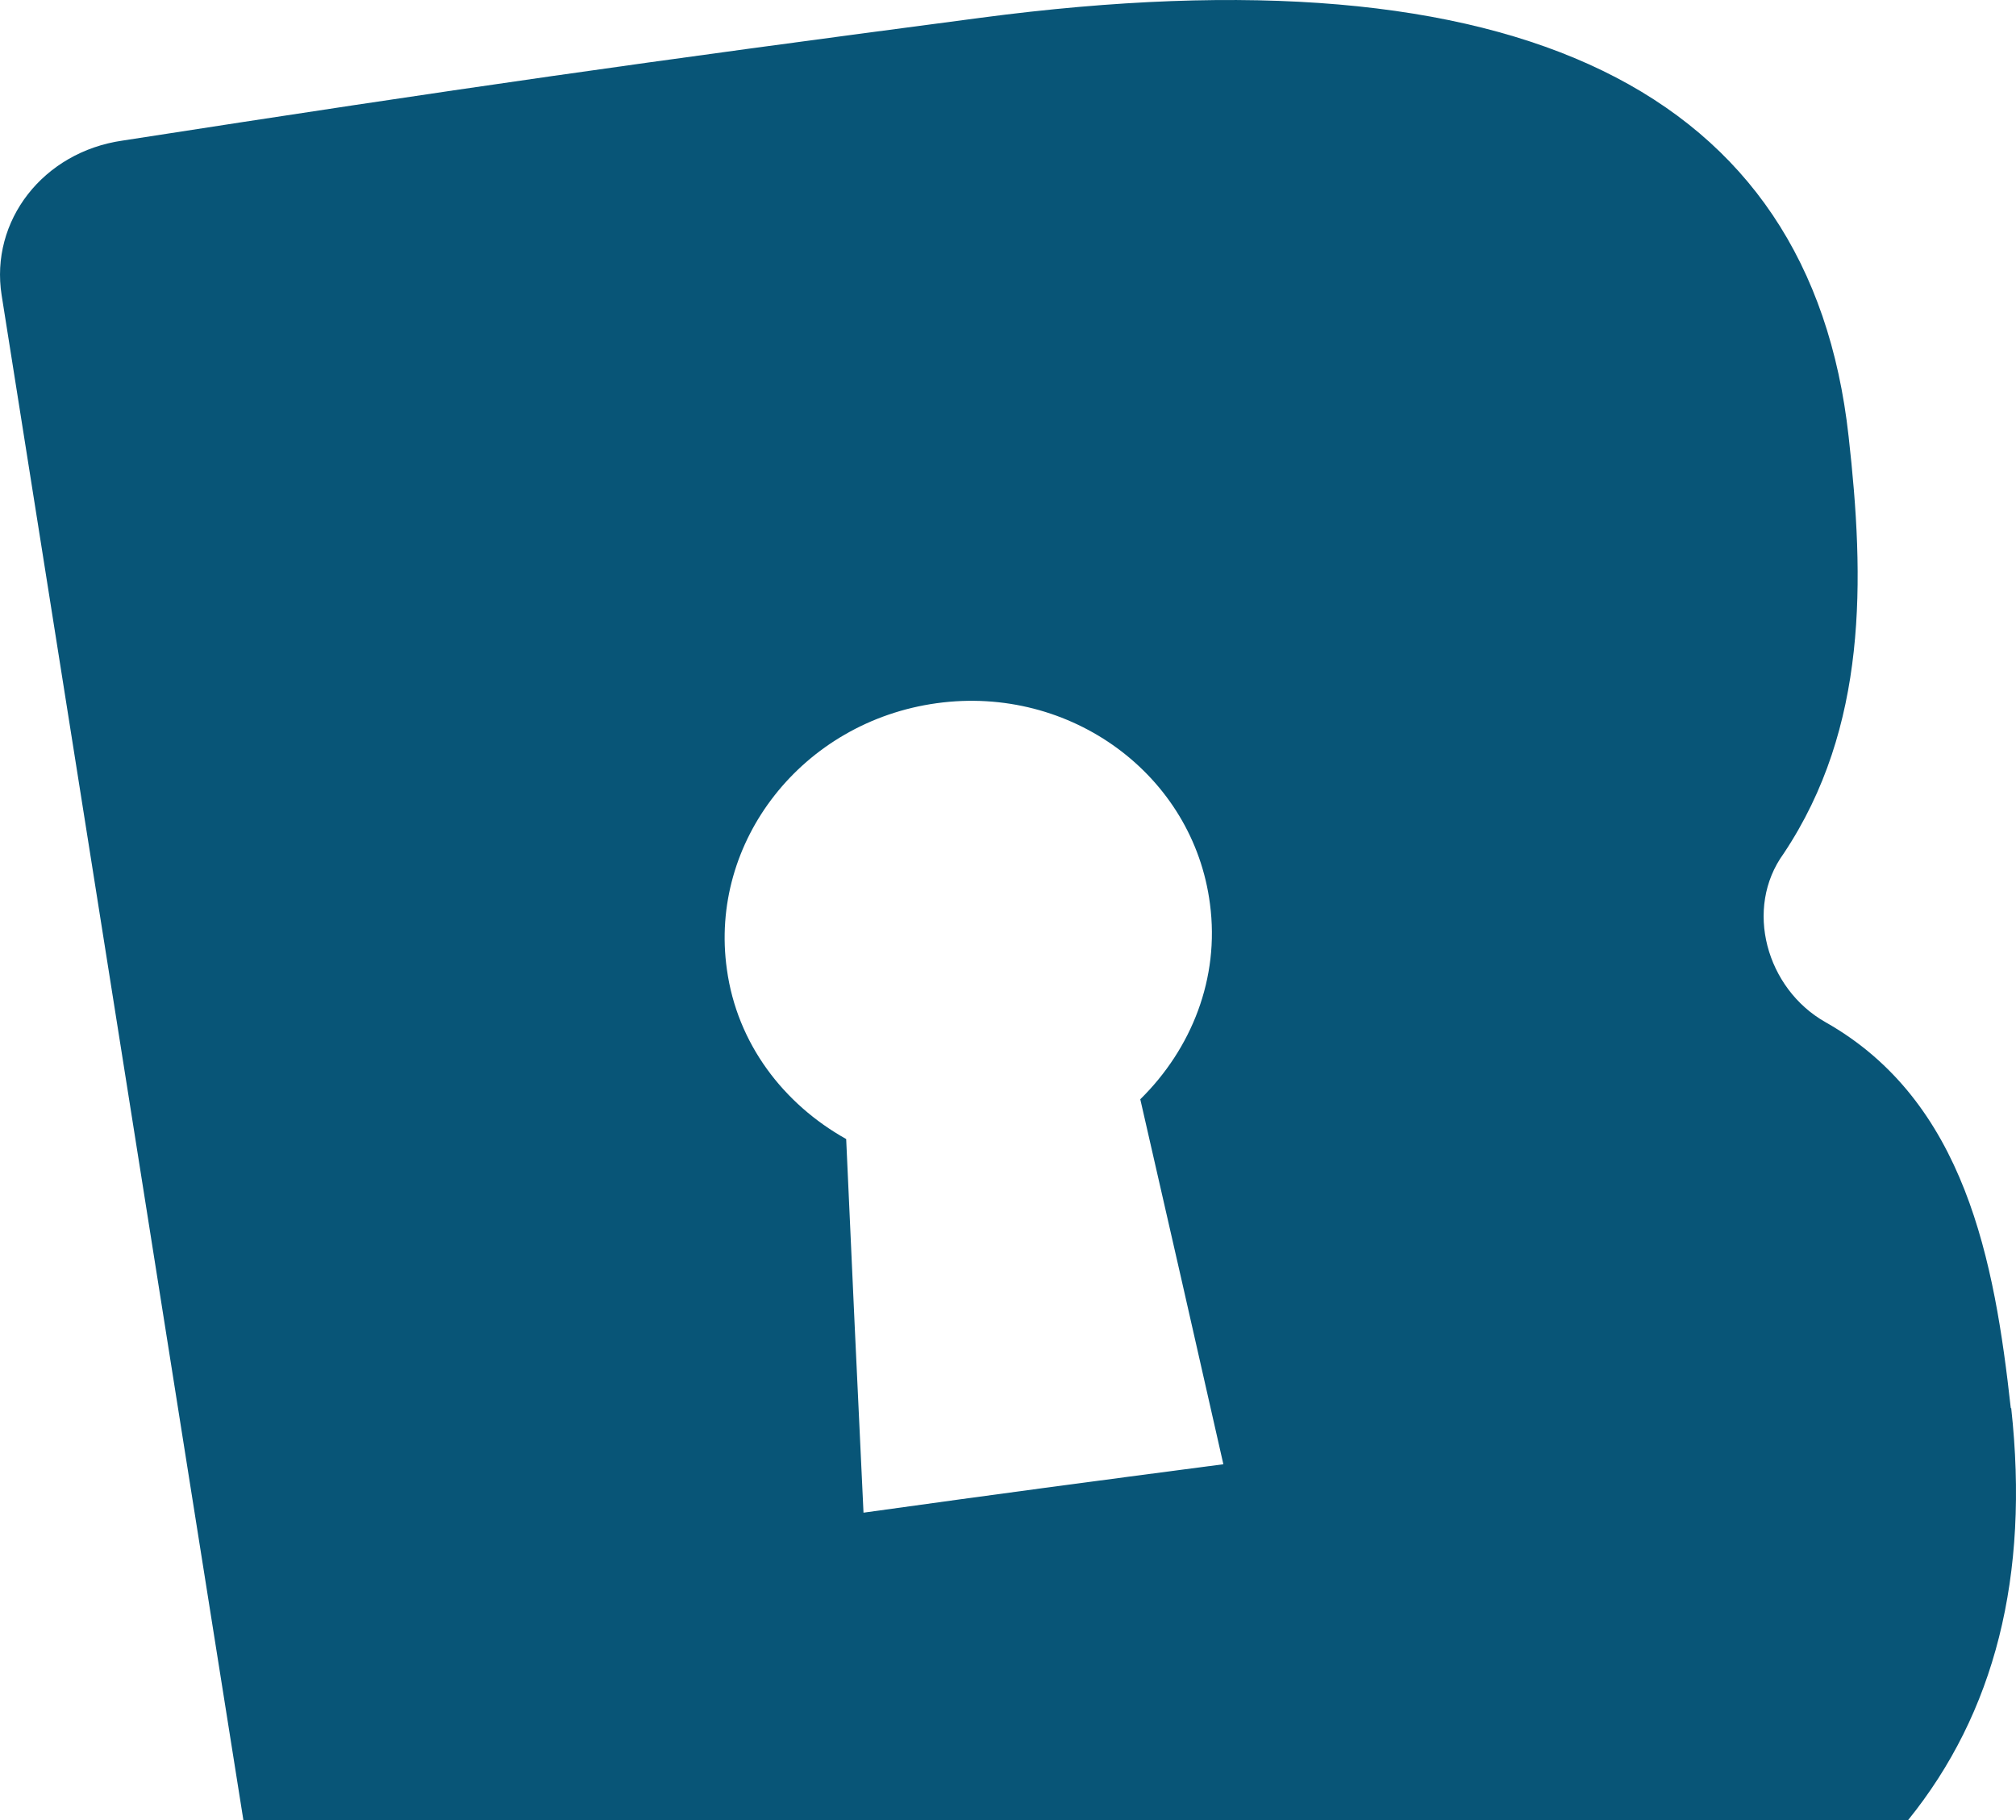
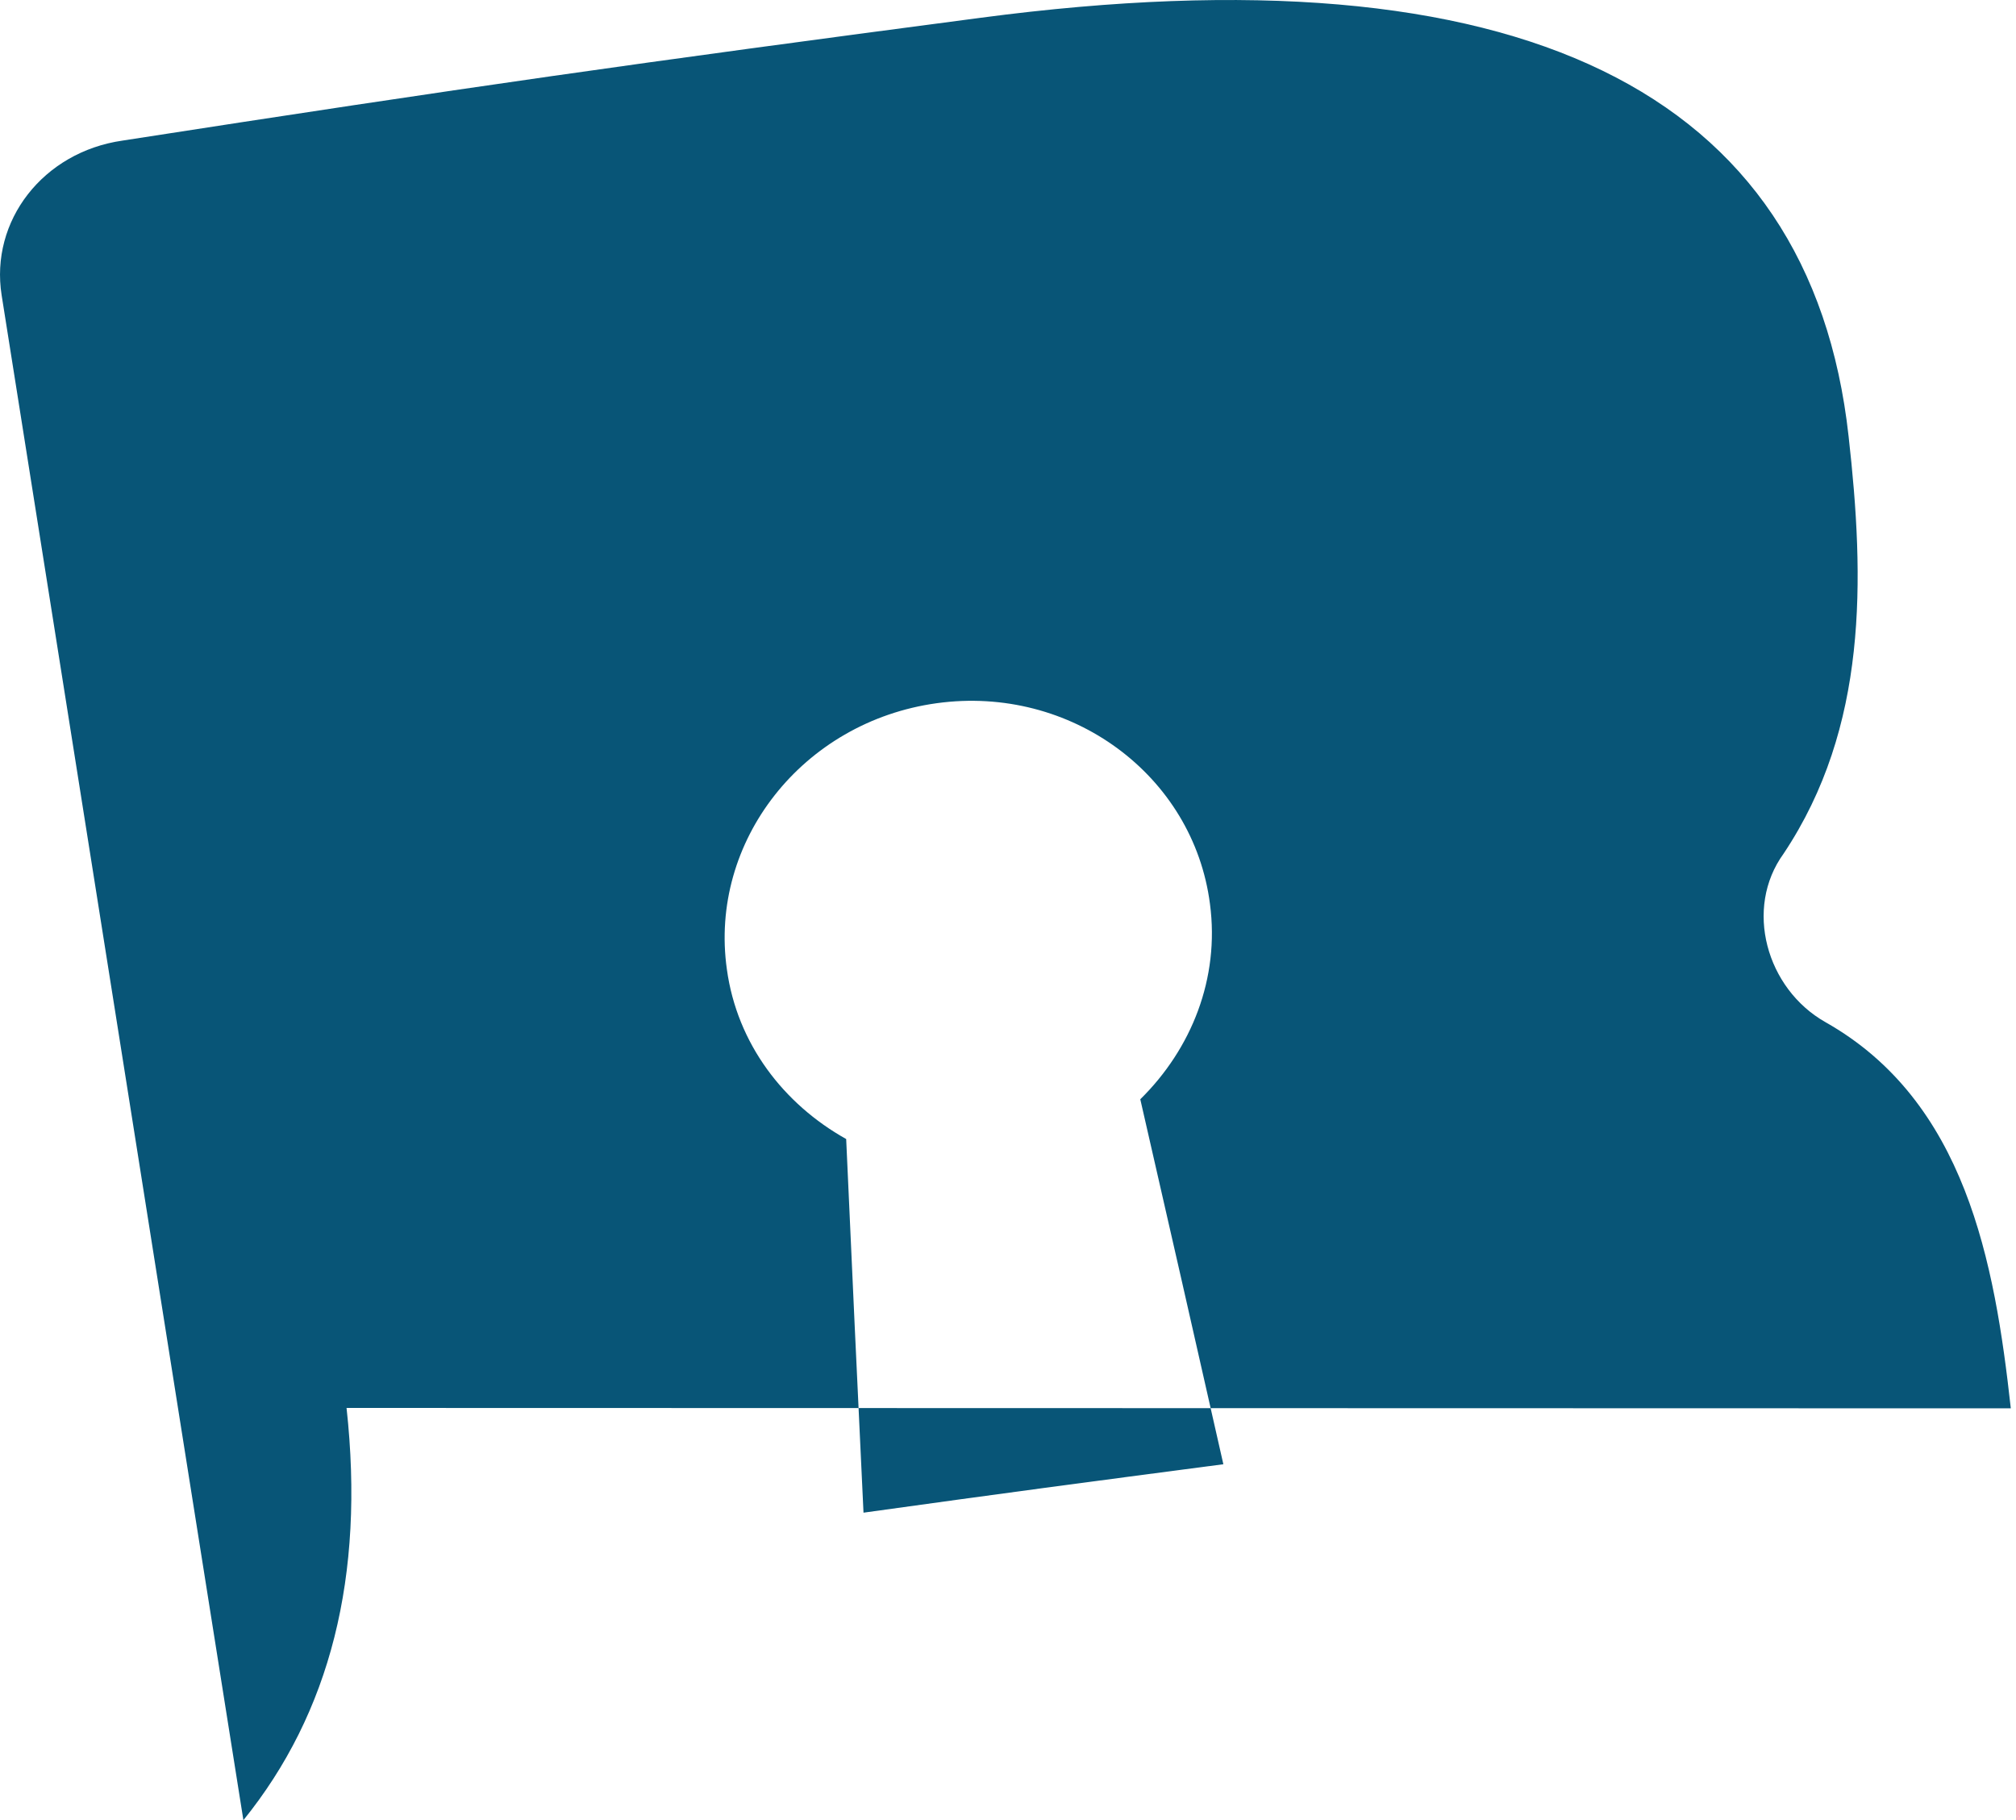
<svg xmlns="http://www.w3.org/2000/svg" xml:space="preserve" viewBox="-0.02 24.89 512.04 462.31">
-   <path d="M510.7 382.6c-4.1-37.2-11.5-78-47.1-98.1-15-8.5-20.7-28.9-10.6-42.8 21.4-32.1 20.6-69.6 16.5-106C459.8 47.9 386 11.3 249.1 29.4c-87.4 11.5-131 17.7-218 31.2C10.9 63.5-2.6 81 .4 99.9 20.9 229 41.3 358.2 61.8 487.2h422.8c22-27.2 30.9-61.9 26.2-104.7zm-291.4 26.5c-1.8-38-2.7-57-4.4-94.9-15.9-8.9-27.7-24.2-30.3-43.1-4.6-32.5 19.2-62.9 53.3-67.6s65.2 18.3 69.4 51c2.5 18.9-4.7 36.8-17.7 49.6 8.5 37.1 12.7 55.6 21.1 92.7-36.6 4.8-54.7 7.2-91.4 12.3" style="fill:#085577" />
+   <path d="M510.7 382.6c-4.1-37.2-11.5-78-47.1-98.1-15-8.5-20.7-28.9-10.6-42.8 21.4-32.1 20.6-69.6 16.5-106C459.8 47.9 386 11.3 249.1 29.4c-87.4 11.5-131 17.7-218 31.2C10.9 63.5-2.6 81 .4 99.9 20.9 229 41.3 358.2 61.8 487.2c22-27.2 30.9-61.9 26.2-104.7zm-291.4 26.5c-1.8-38-2.7-57-4.4-94.9-15.9-8.9-27.7-24.2-30.3-43.1-4.6-32.5 19.2-62.9 53.3-67.6s65.2 18.3 69.4 51c2.5 18.9-4.7 36.8-17.7 49.6 8.5 37.1 12.7 55.6 21.1 92.7-36.6 4.8-54.7 7.2-91.4 12.3" style="fill:#085577" />
</svg>